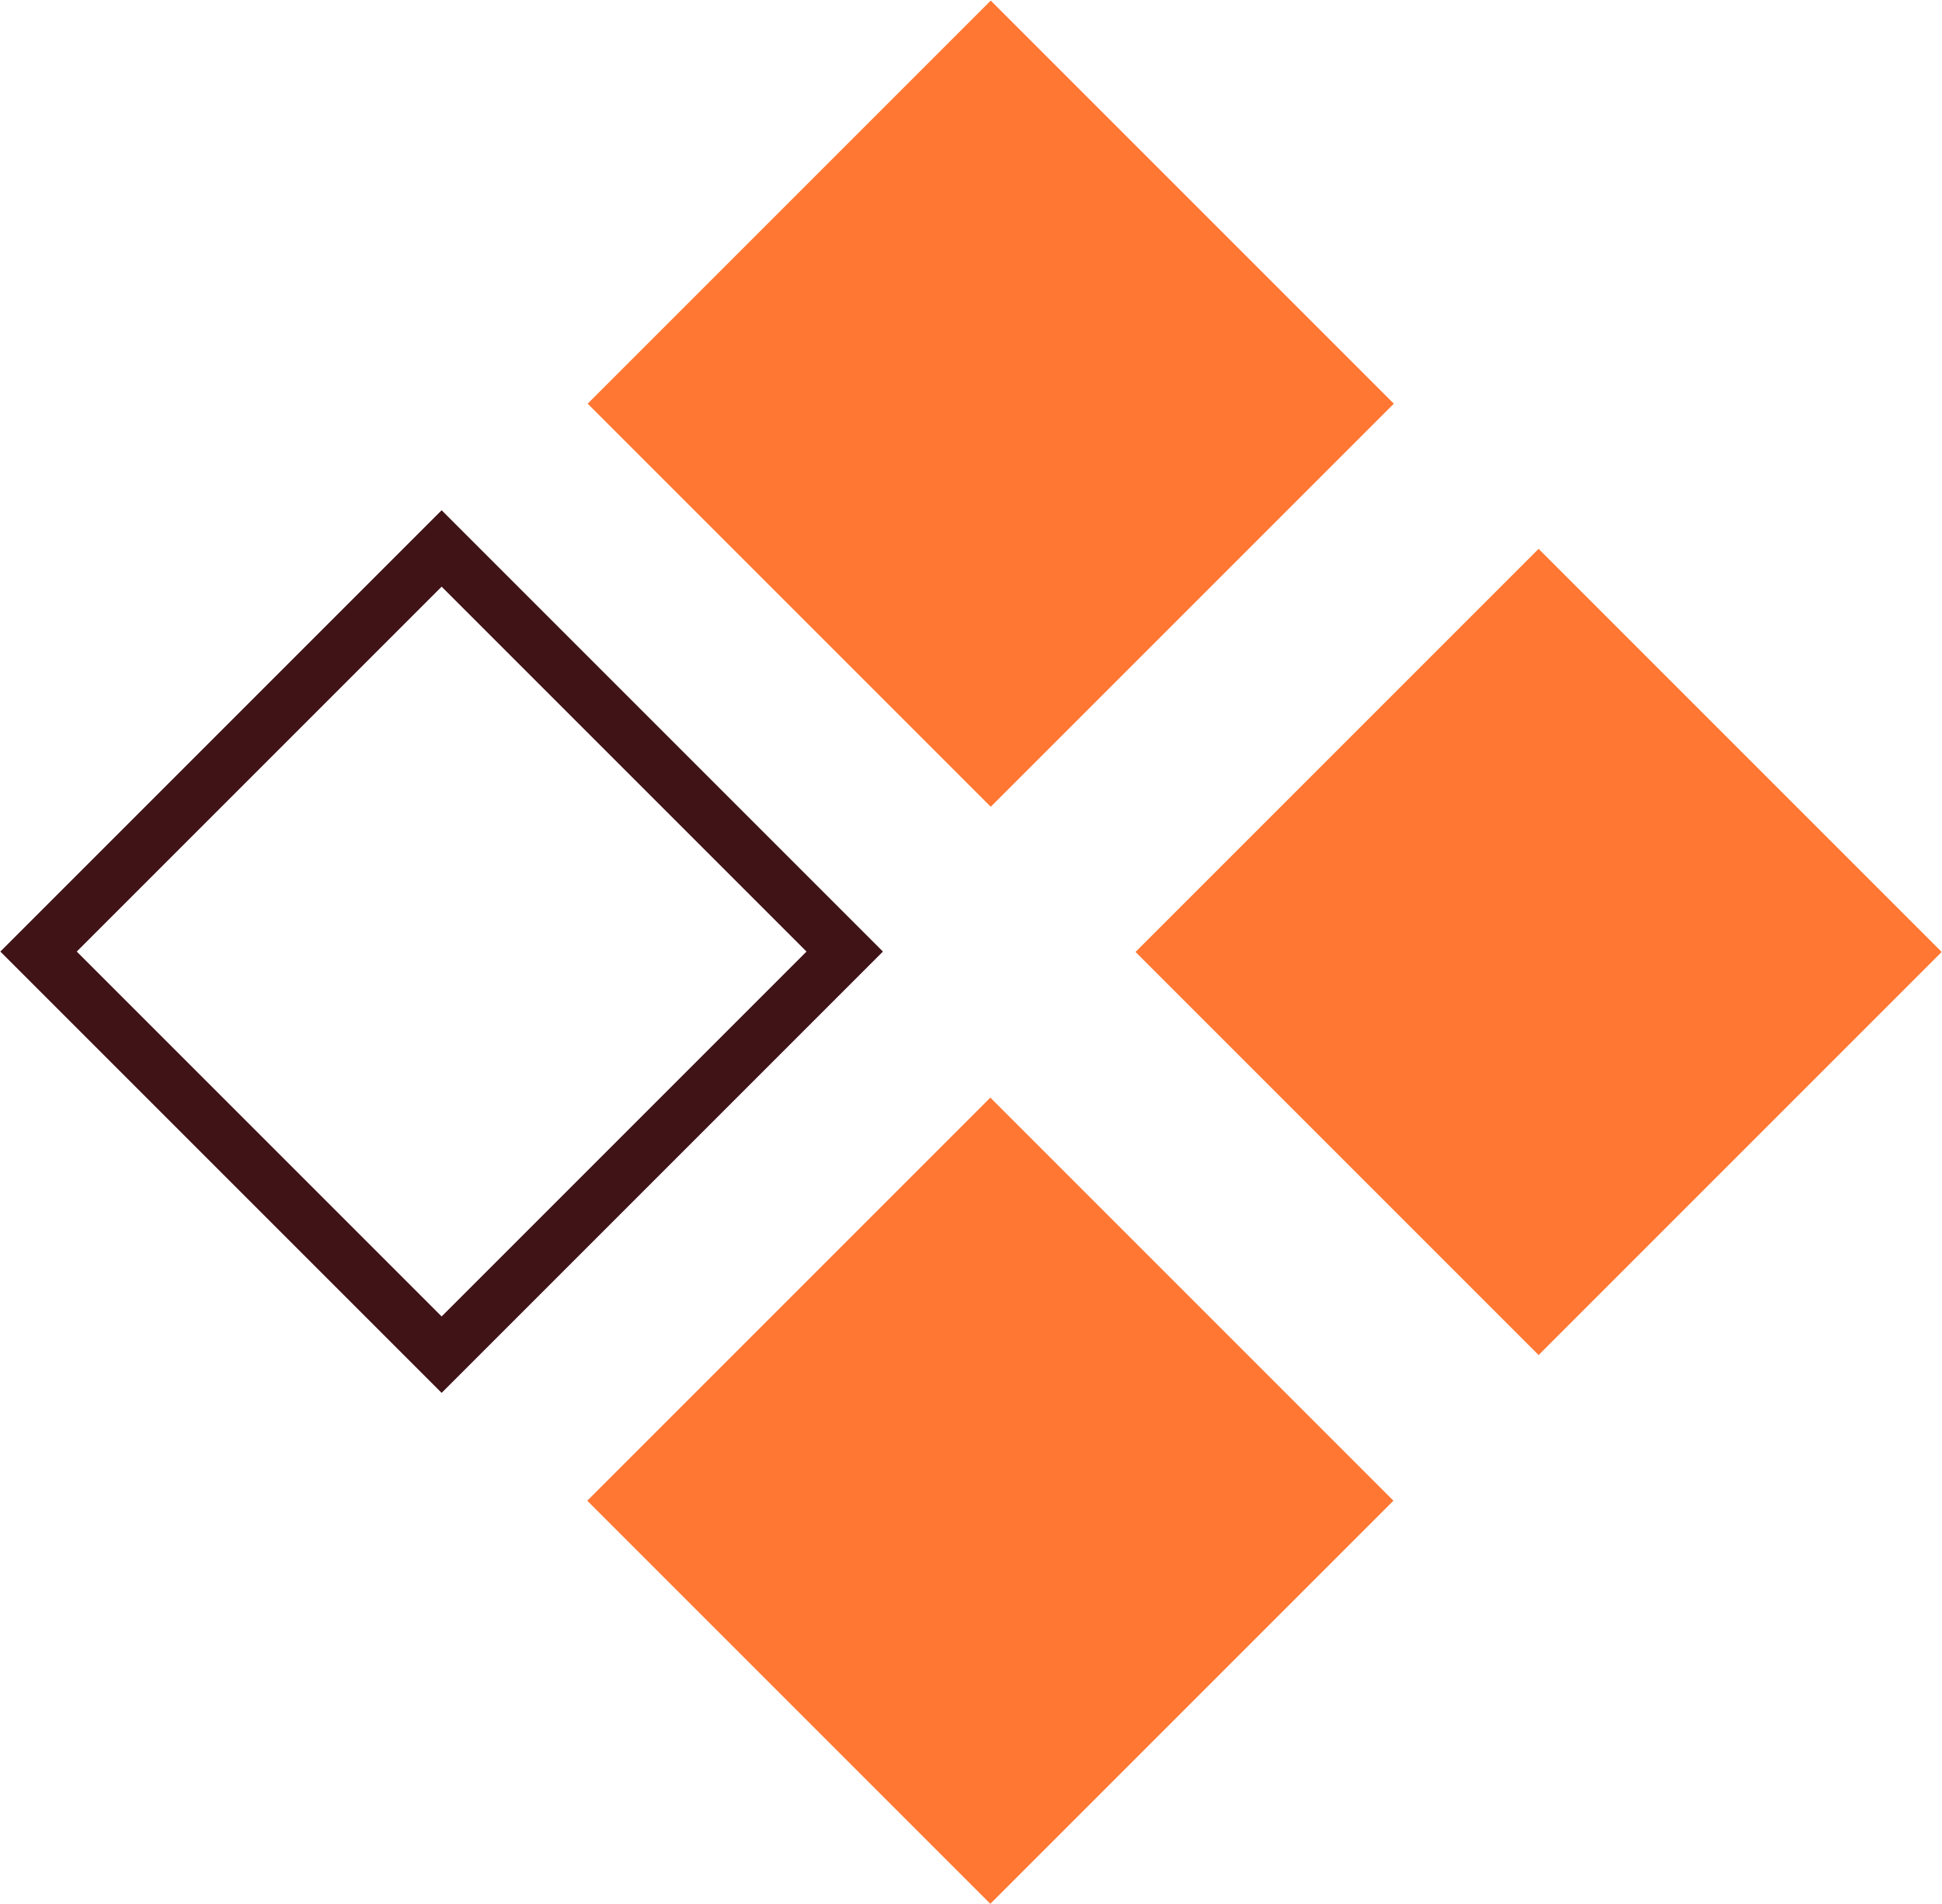
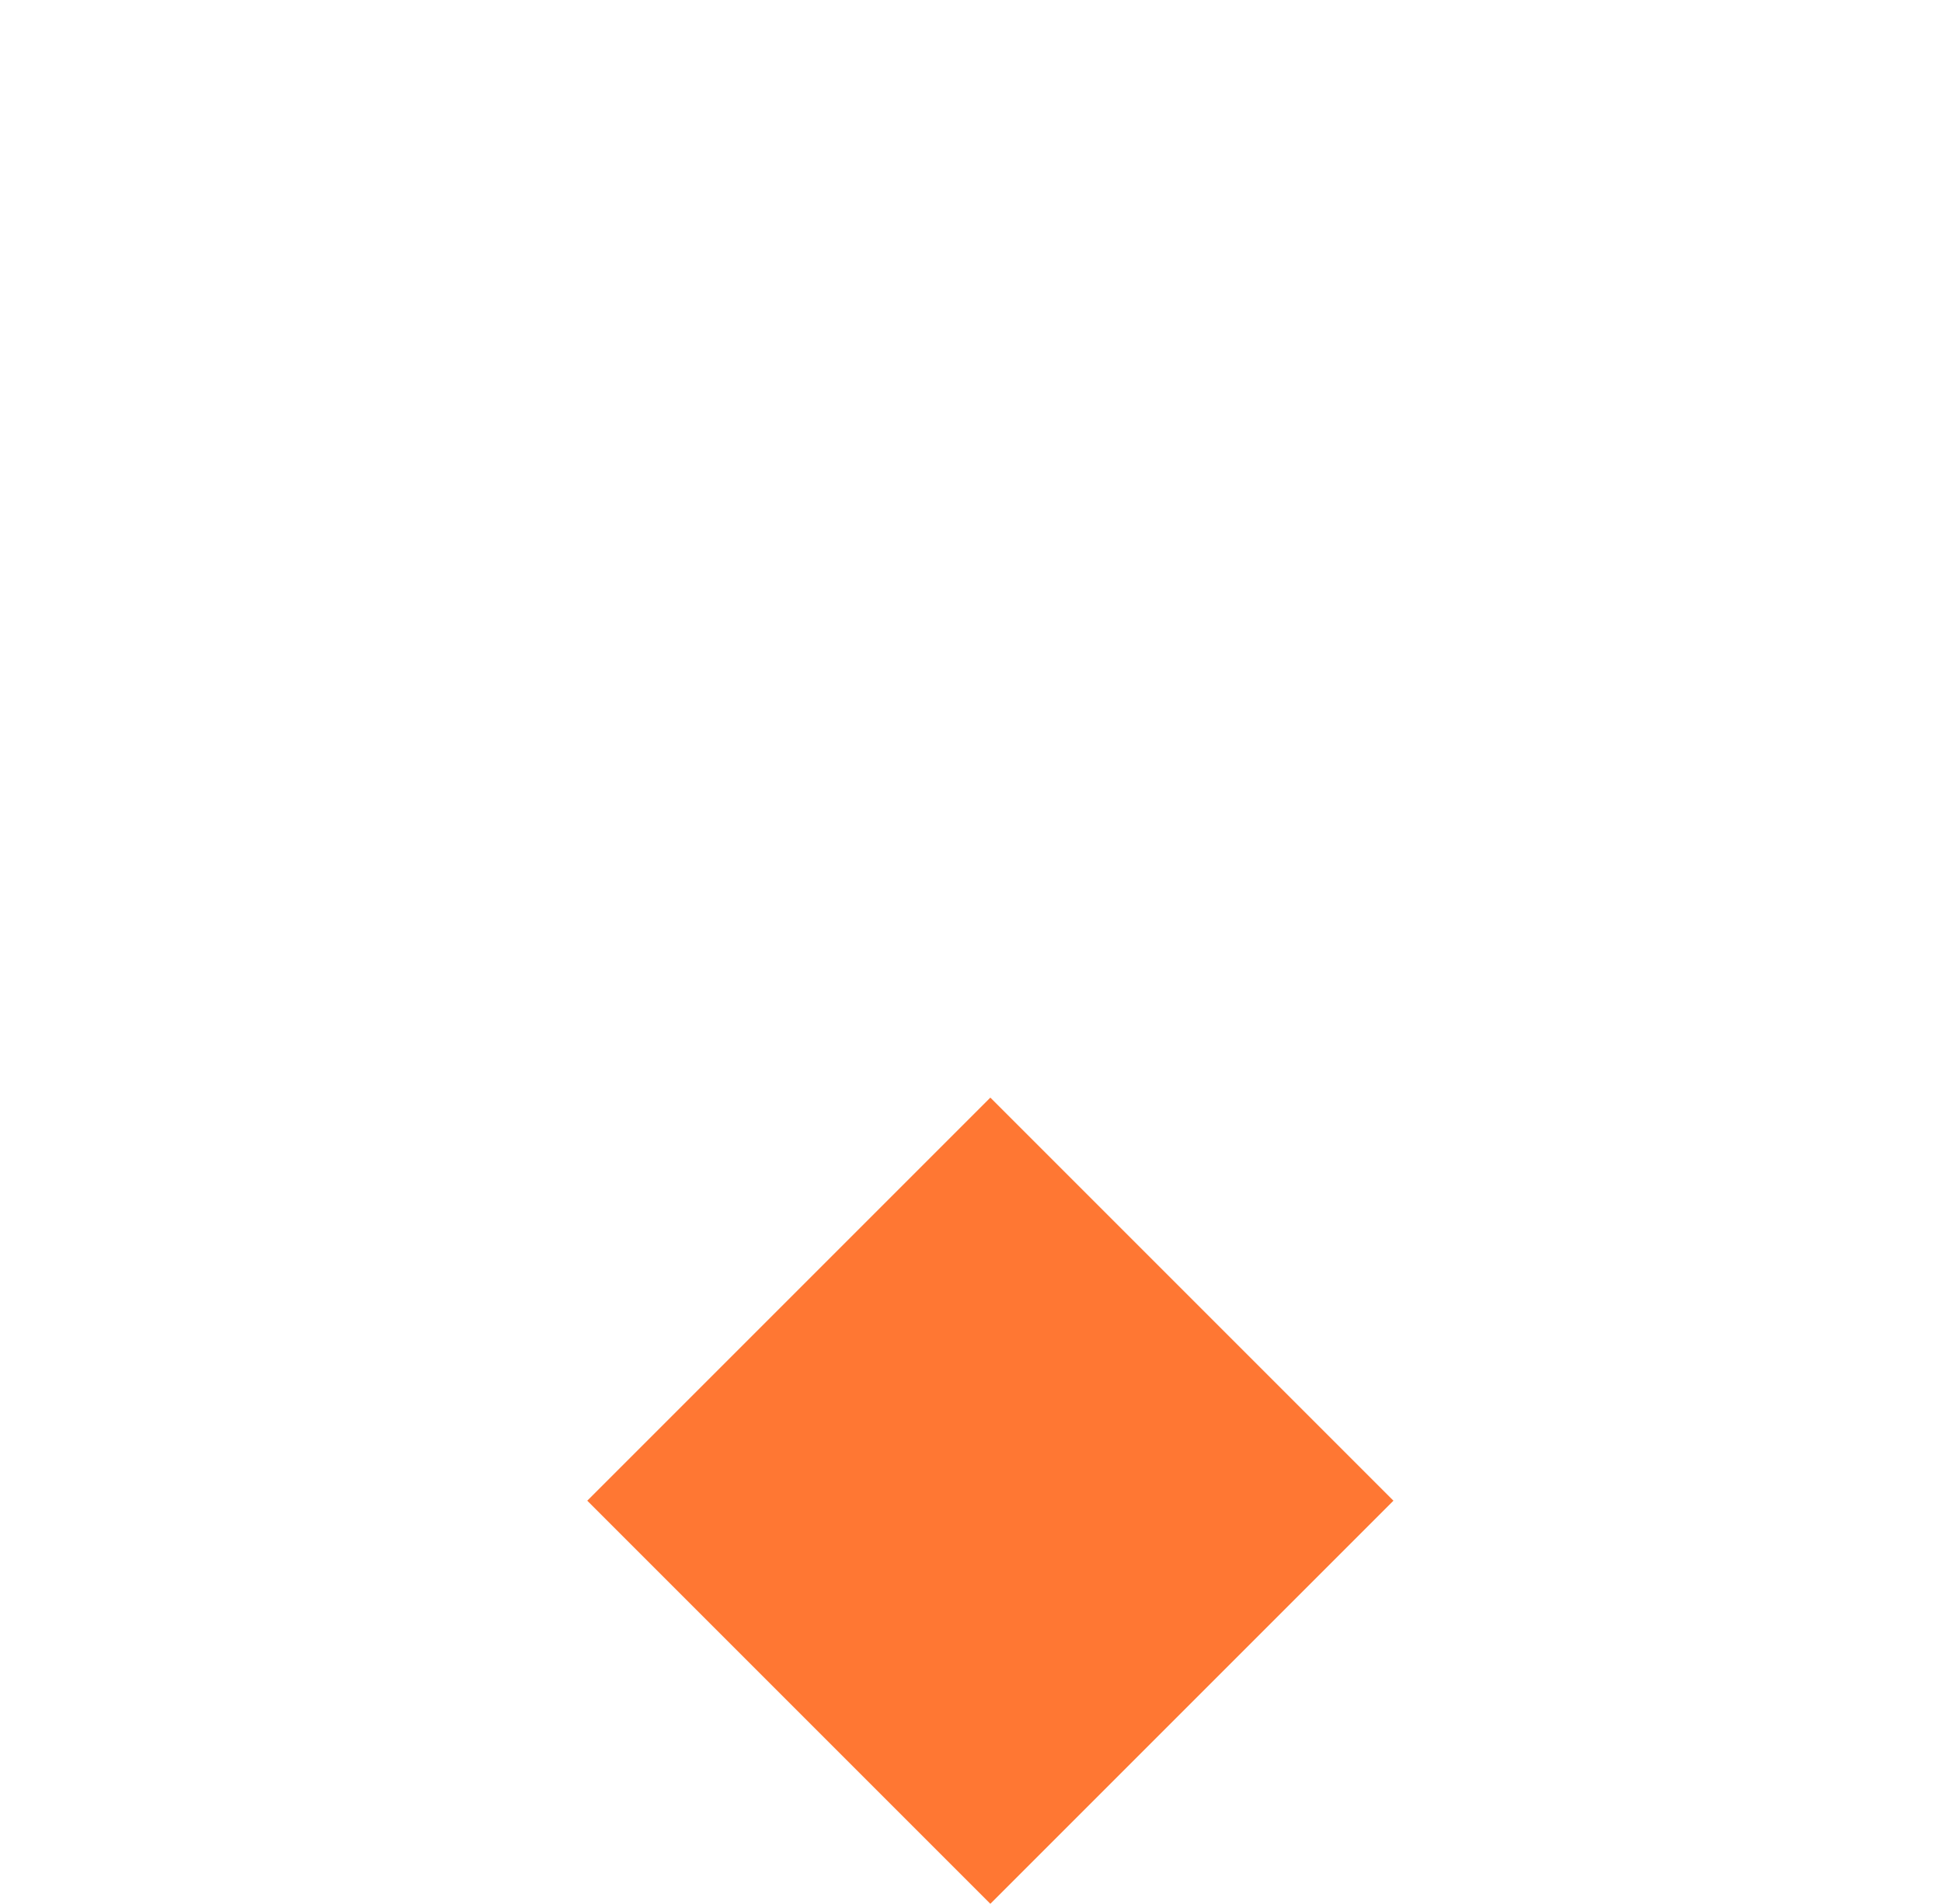
<svg xmlns="http://www.w3.org/2000/svg" id="Livello_2" viewBox="0 0 22.28 21.84">
  <defs>
    <style>.cls-1{fill:none;stroke:#401317;stroke-width:.62px;}.cls-2{fill:#f73;stroke-width:0px;}</style>
  </defs>
  <g id="Livello_1-2">
-     <rect class="cls-2" x="8.09" y="1.36" width="6.54" height="6.54" transform="translate(.06 9.39) rotate(-45)" />
-     <rect class="cls-1" x="1.8" y="7.65" width="6.54" height="6.54" transform="translate(-6.24 6.78) rotate(-45)" />
-     <rect class="cls-2" x="14.38" y="7.65" width="6.54" height="6.54" transform="translate(-2.55 15.68) rotate(-45)" />
    <rect class="cls-2" x="8.09" y="13.94" width="6.54" height="6.54" transform="translate(-8.84 13.08) rotate(-45)" />
  </g>
</svg>